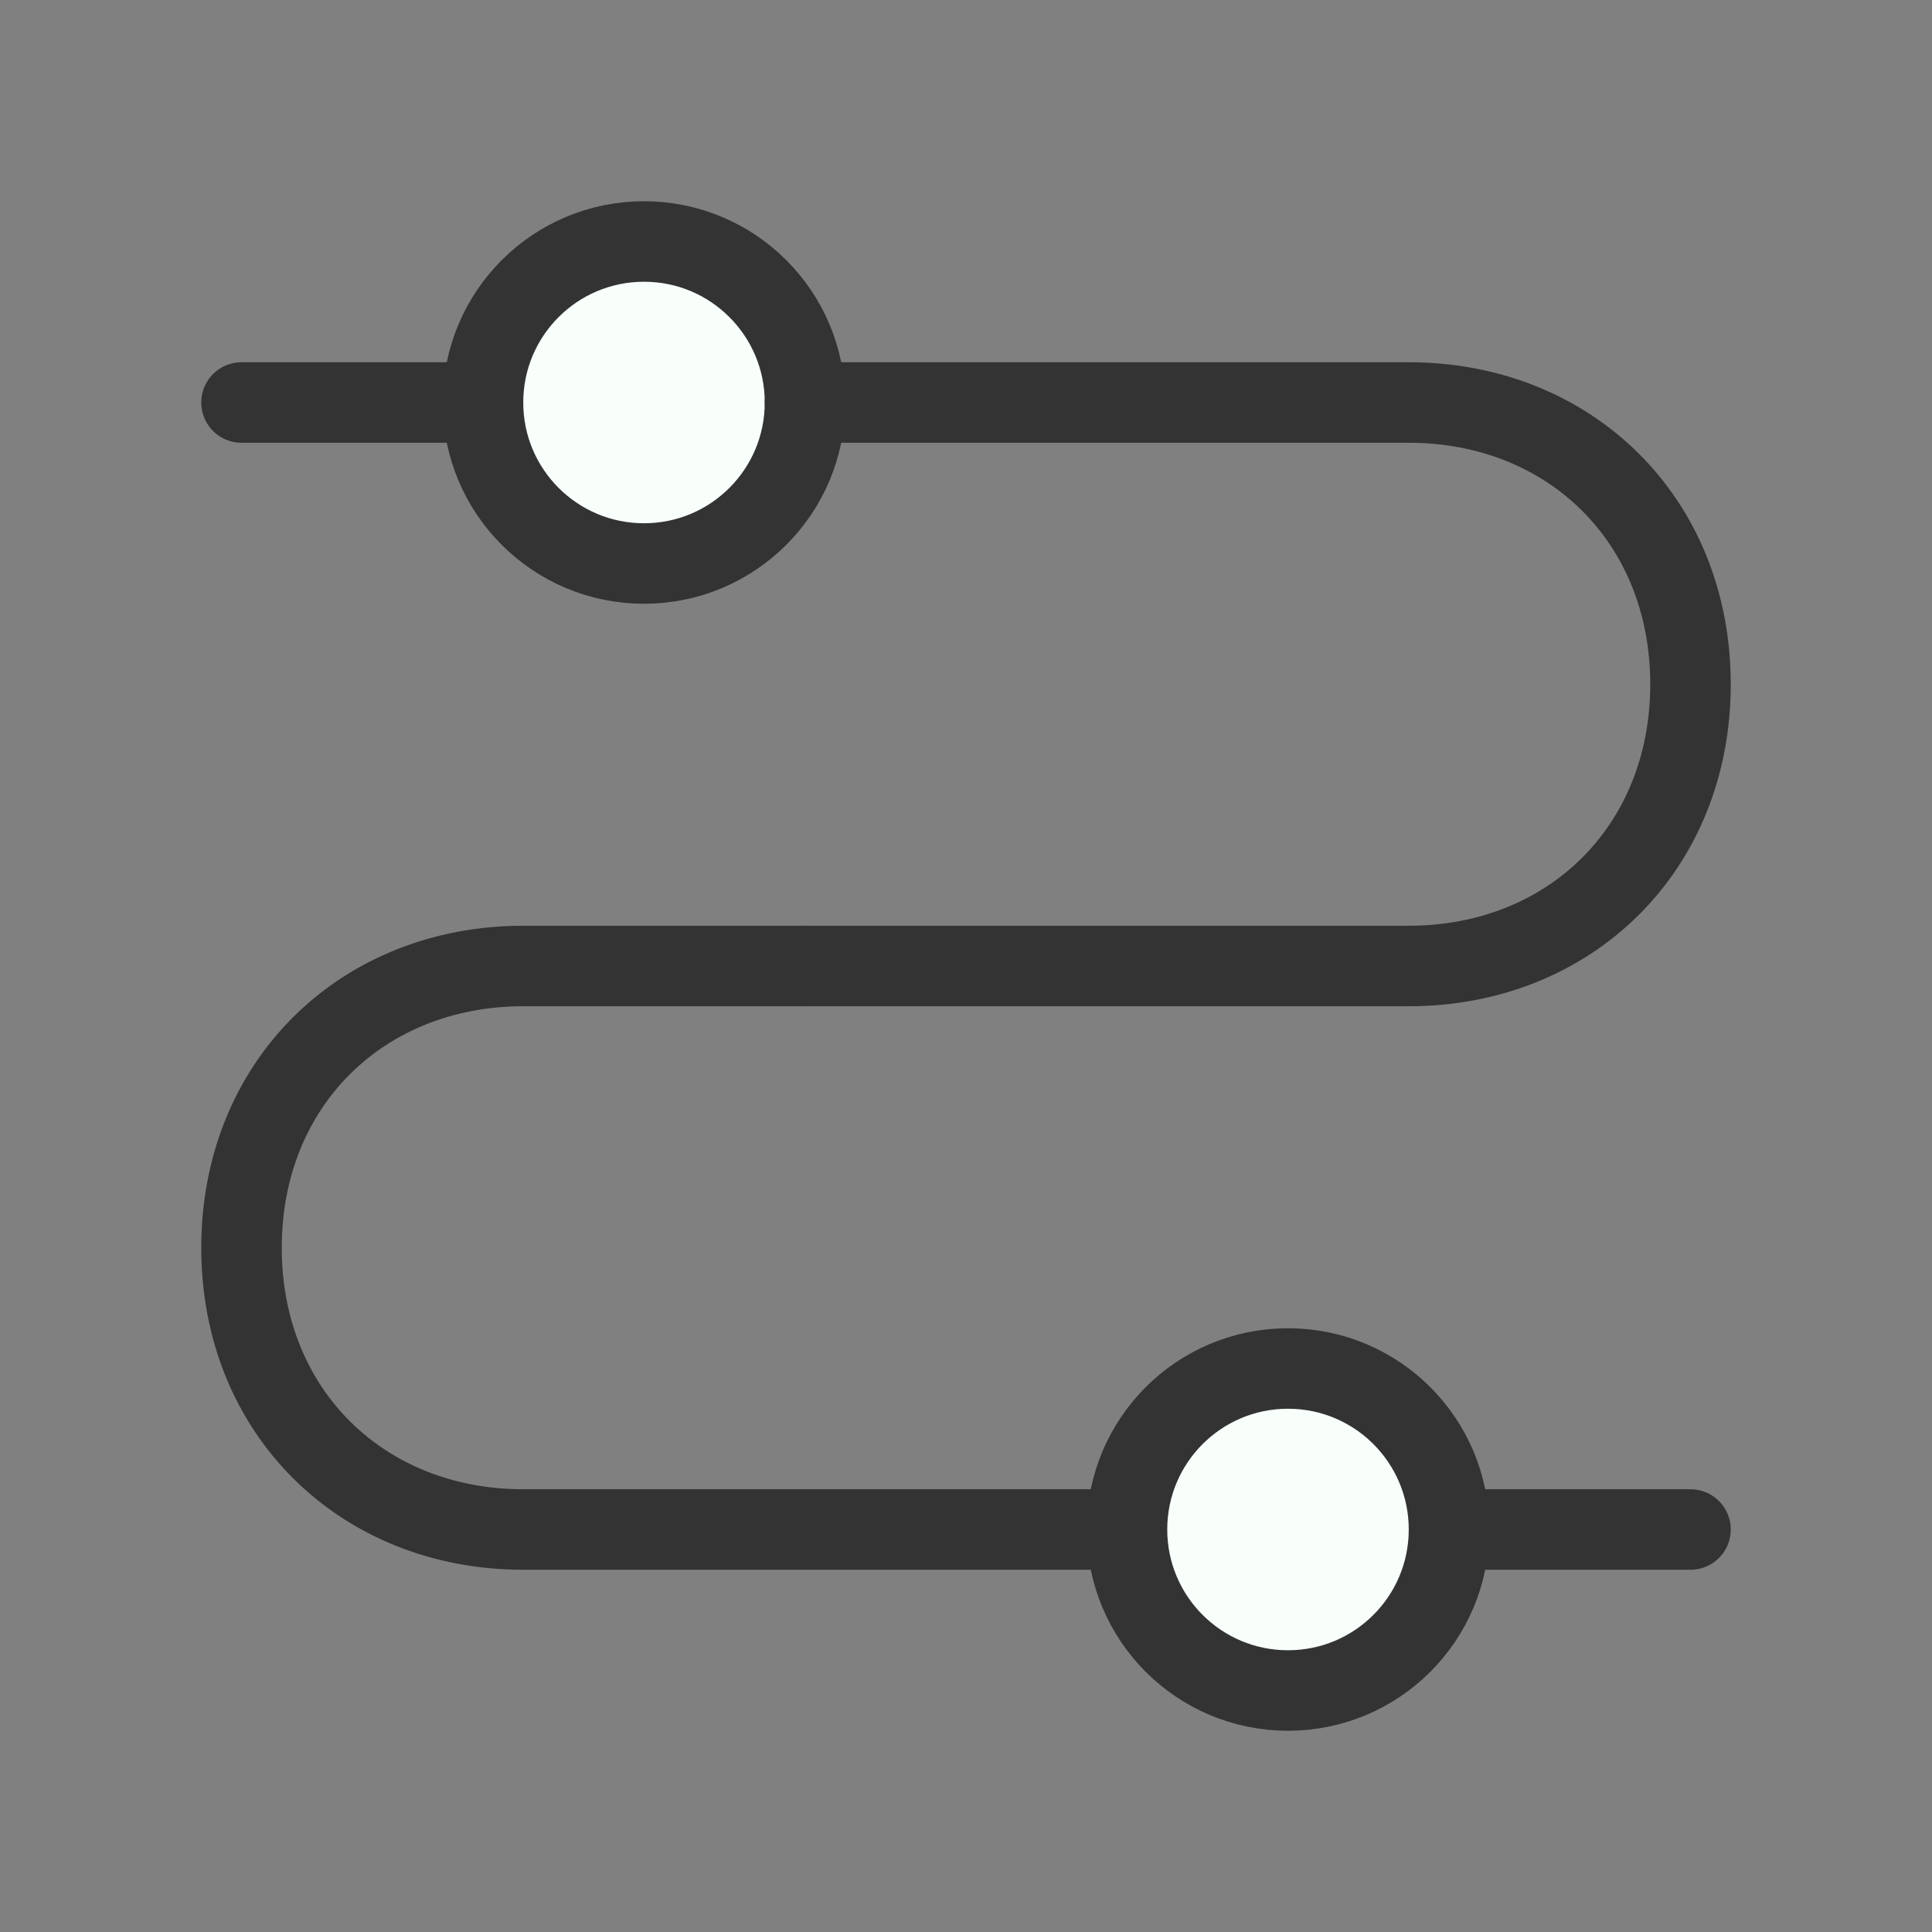
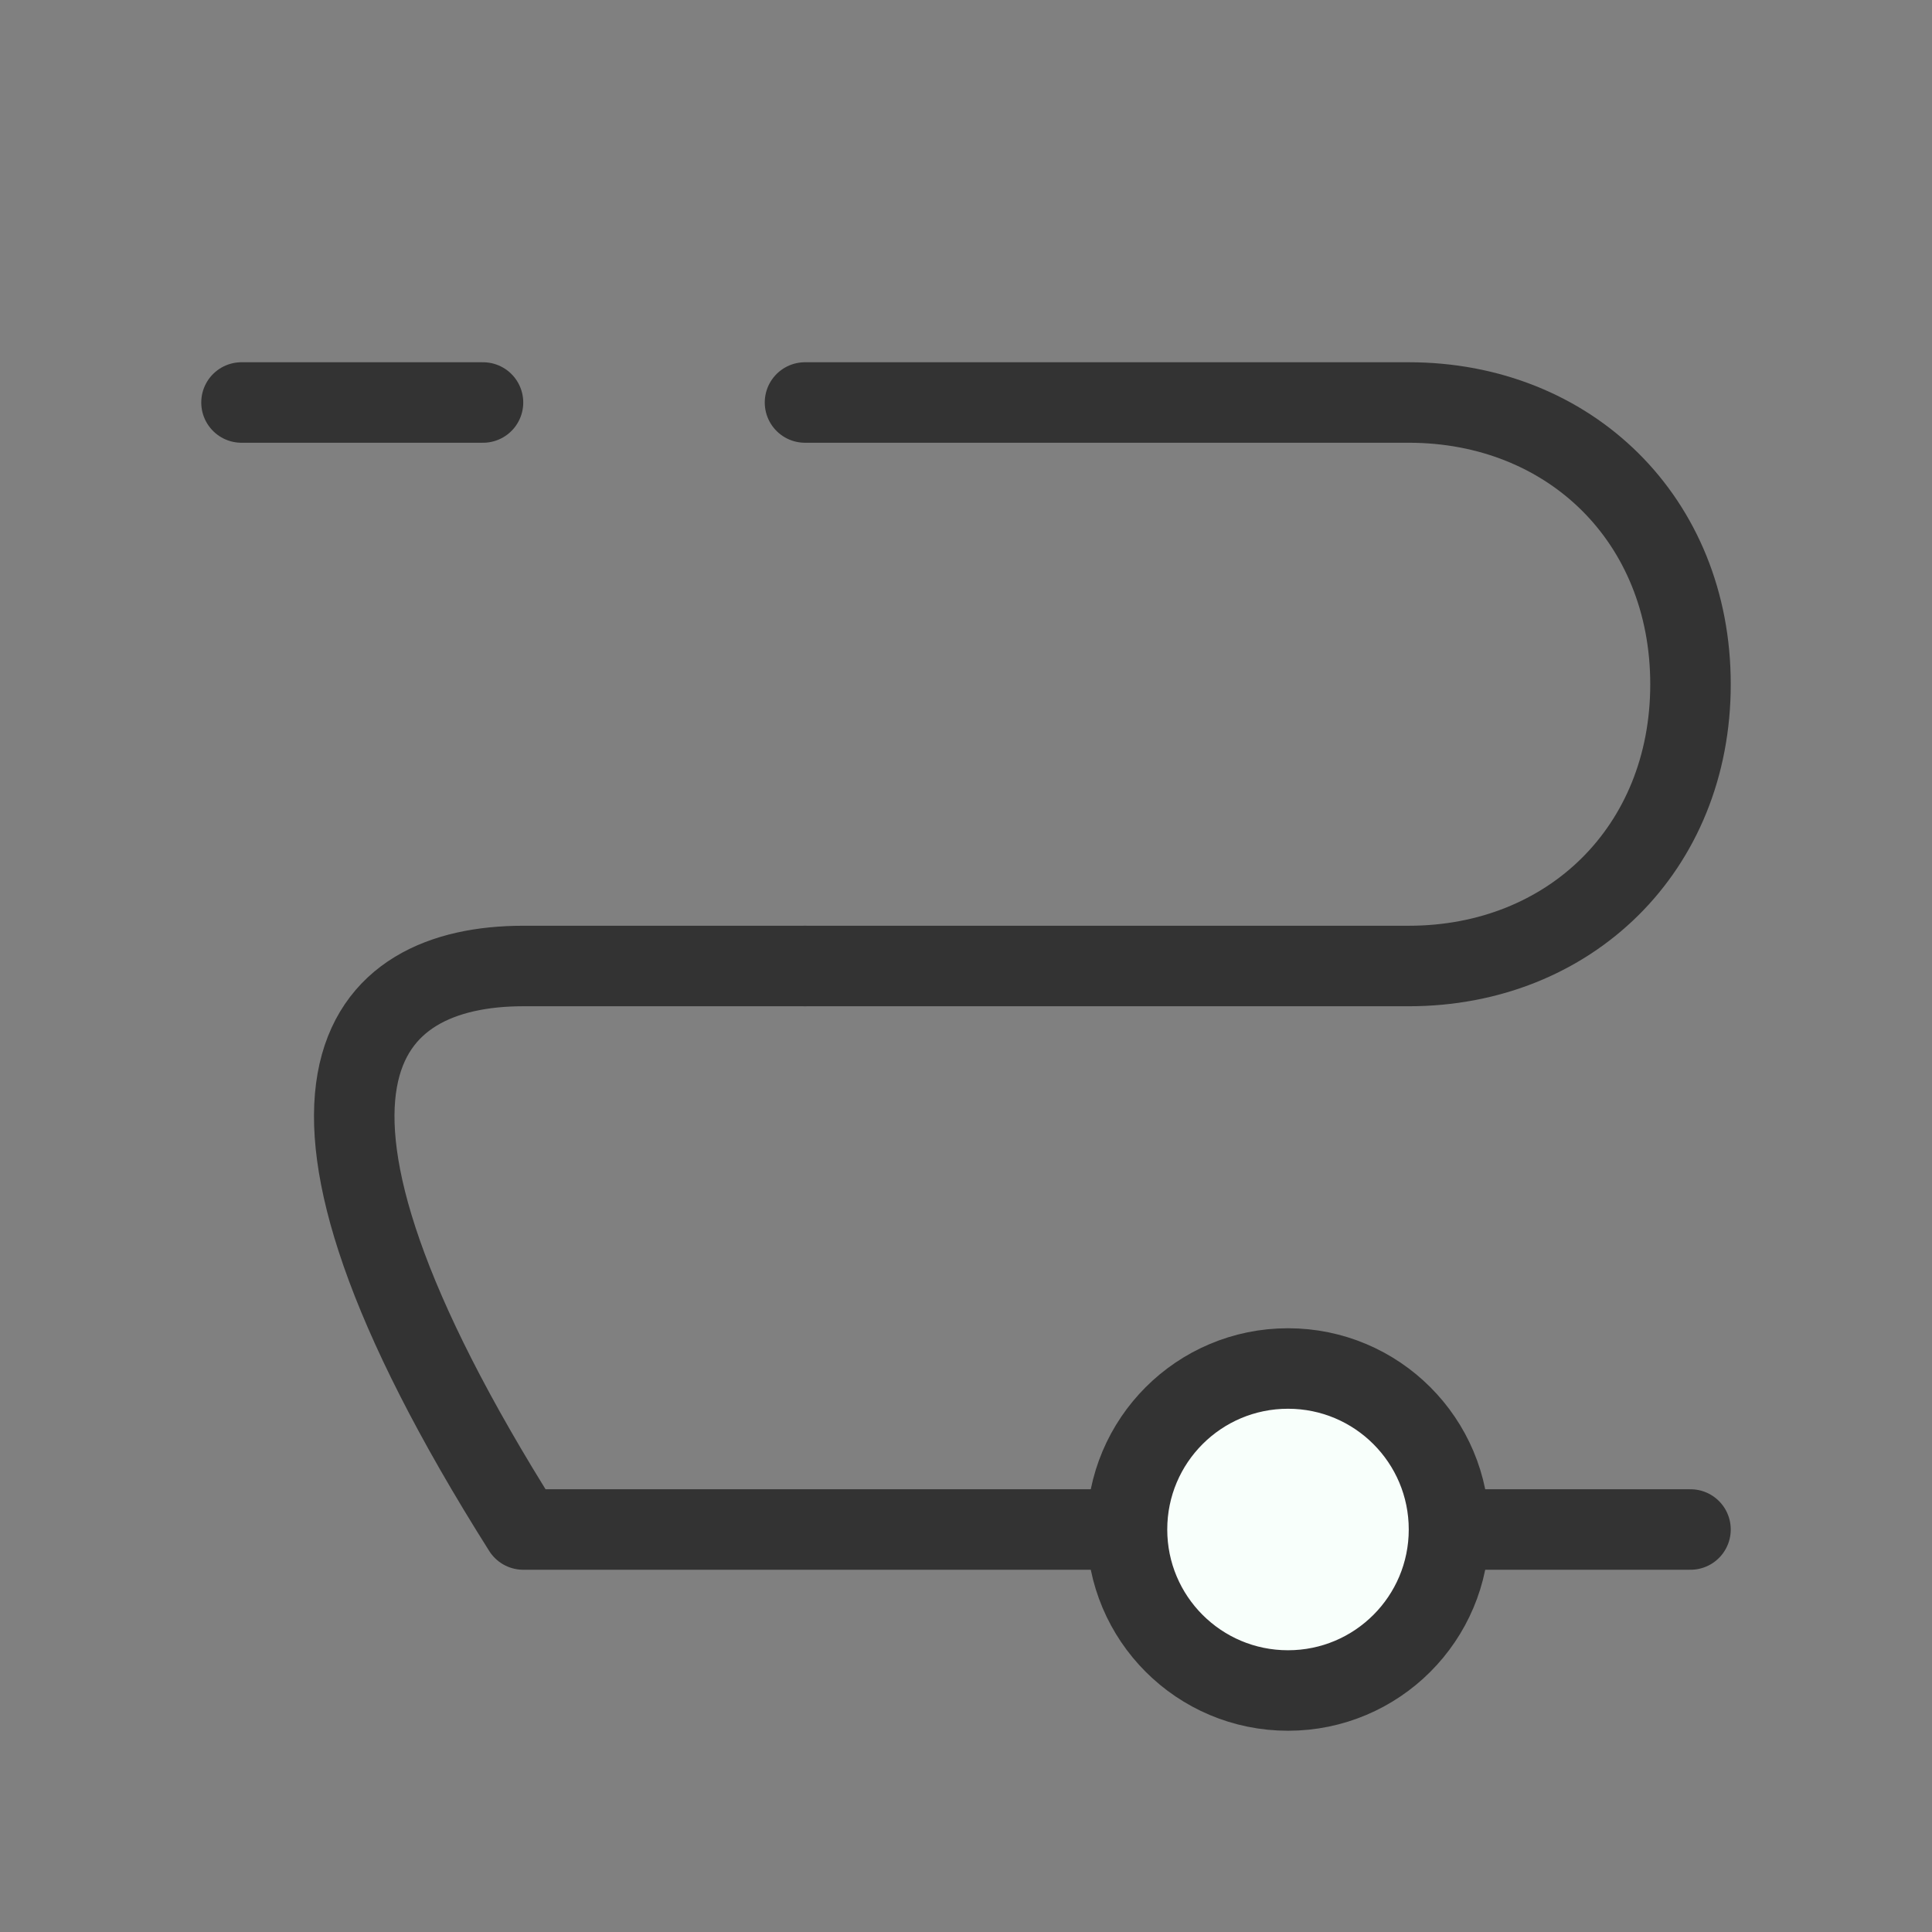
<svg xmlns="http://www.w3.org/2000/svg" width="24" height="24" viewBox="0 0 24 24" fill="none">
  <rect x="0" y="0" width="24" height="24" fill="#808080" stroke="none" />
-   <path d="M8 7C9.105 7 10 6.105 10 5C10 3.895 9.105 3 8 3C6.895 3 6 3.895 6 5C6 6.105 6.895 7 8 7Z" fill="#F8FFFB" stroke="#333333" />
-   <path d="M14 19H6.5C4.5 19 3 17.542 3 15.5C3 13.458 4.5 12 6.5 12H10" stroke="#333333" stroke-linecap="round" stroke-linejoin="round" />
+   <path d="M14 19H6.5C3 13.458 4.5 12 6.5 12H10" stroke="#333333" stroke-linecap="round" stroke-linejoin="round" />
  <path d="M10 12H17.5C19.5 12 21 10.542 21 8.5C21 6.458 19.5 5 17.5 5H10" stroke="#333333" stroke-linecap="round" stroke-linejoin="round" />
  <path d="M3 5H6" stroke="#333333" stroke-linecap="round" stroke-linejoin="round" />
  <path d="M18 19H21" stroke="#333333" stroke-linecap="round" stroke-linejoin="round" />
  <path d="M16 21C17.105 21 18 20.105 18 19C18 17.895 17.105 17 16 17C14.895 17 14 17.895 14 19C14 20.105 14.895 21 16 21Z" fill="#F8FFFB" stroke="#333333" />
</svg>